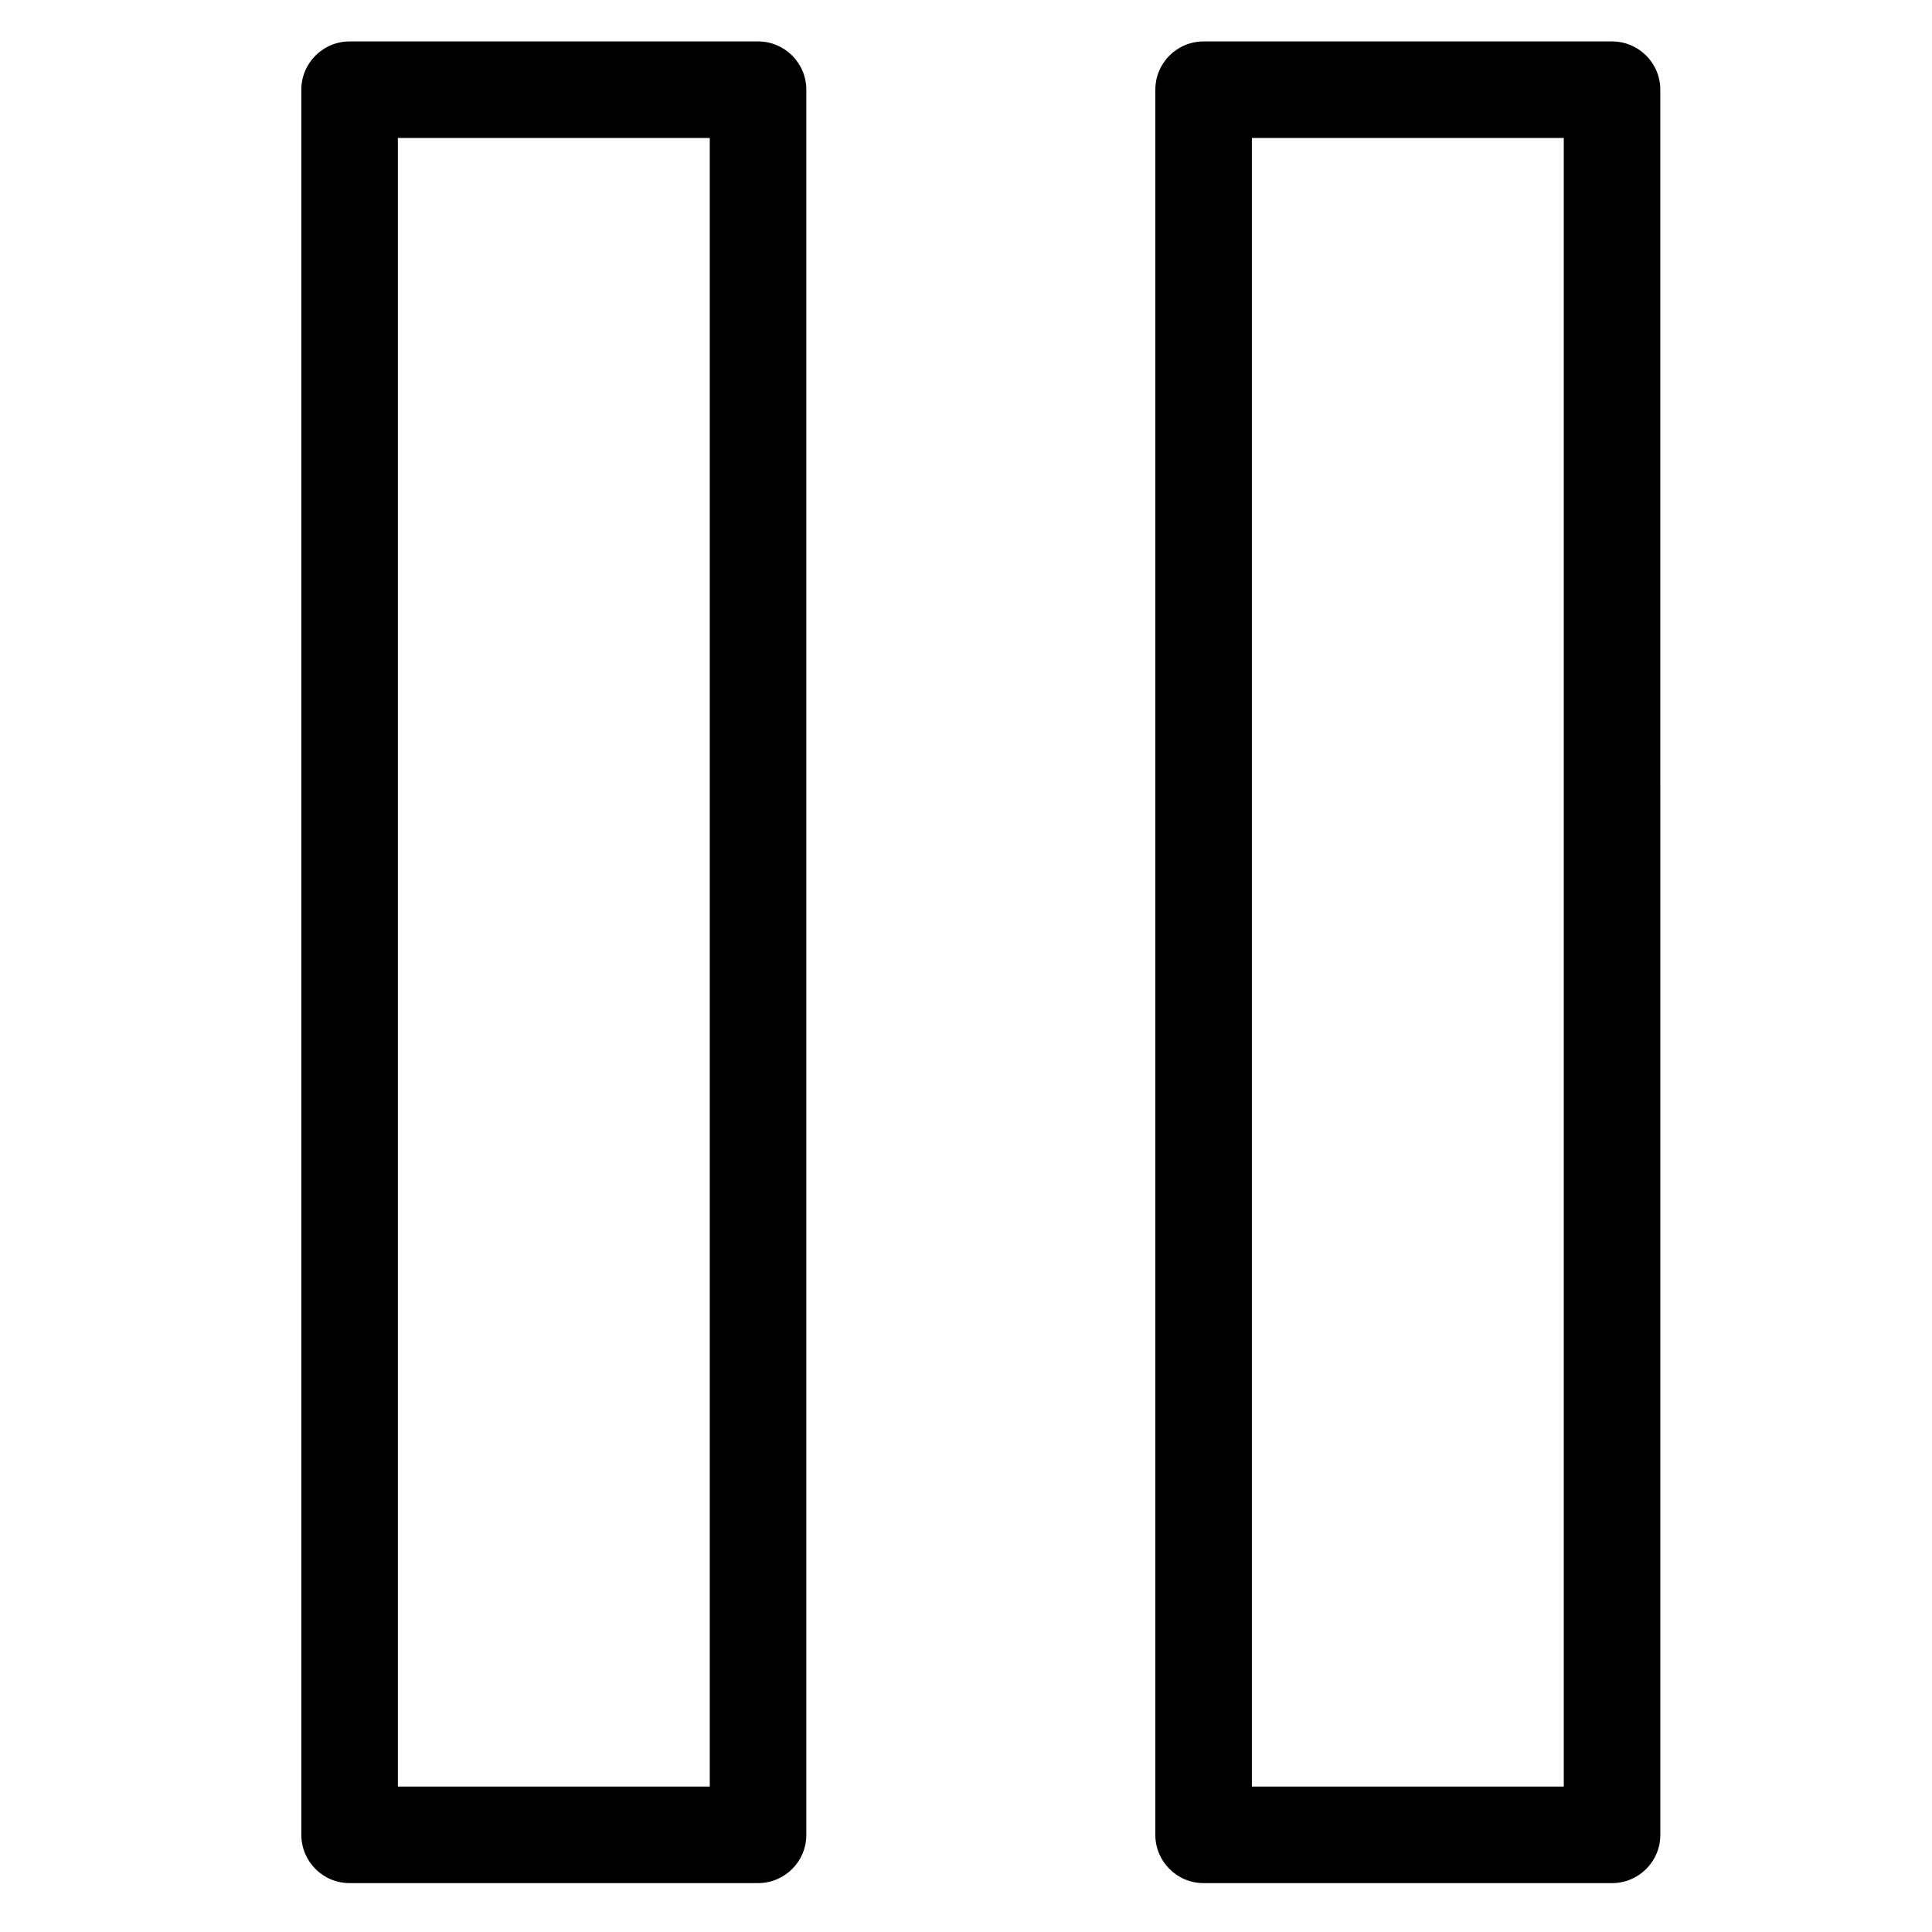
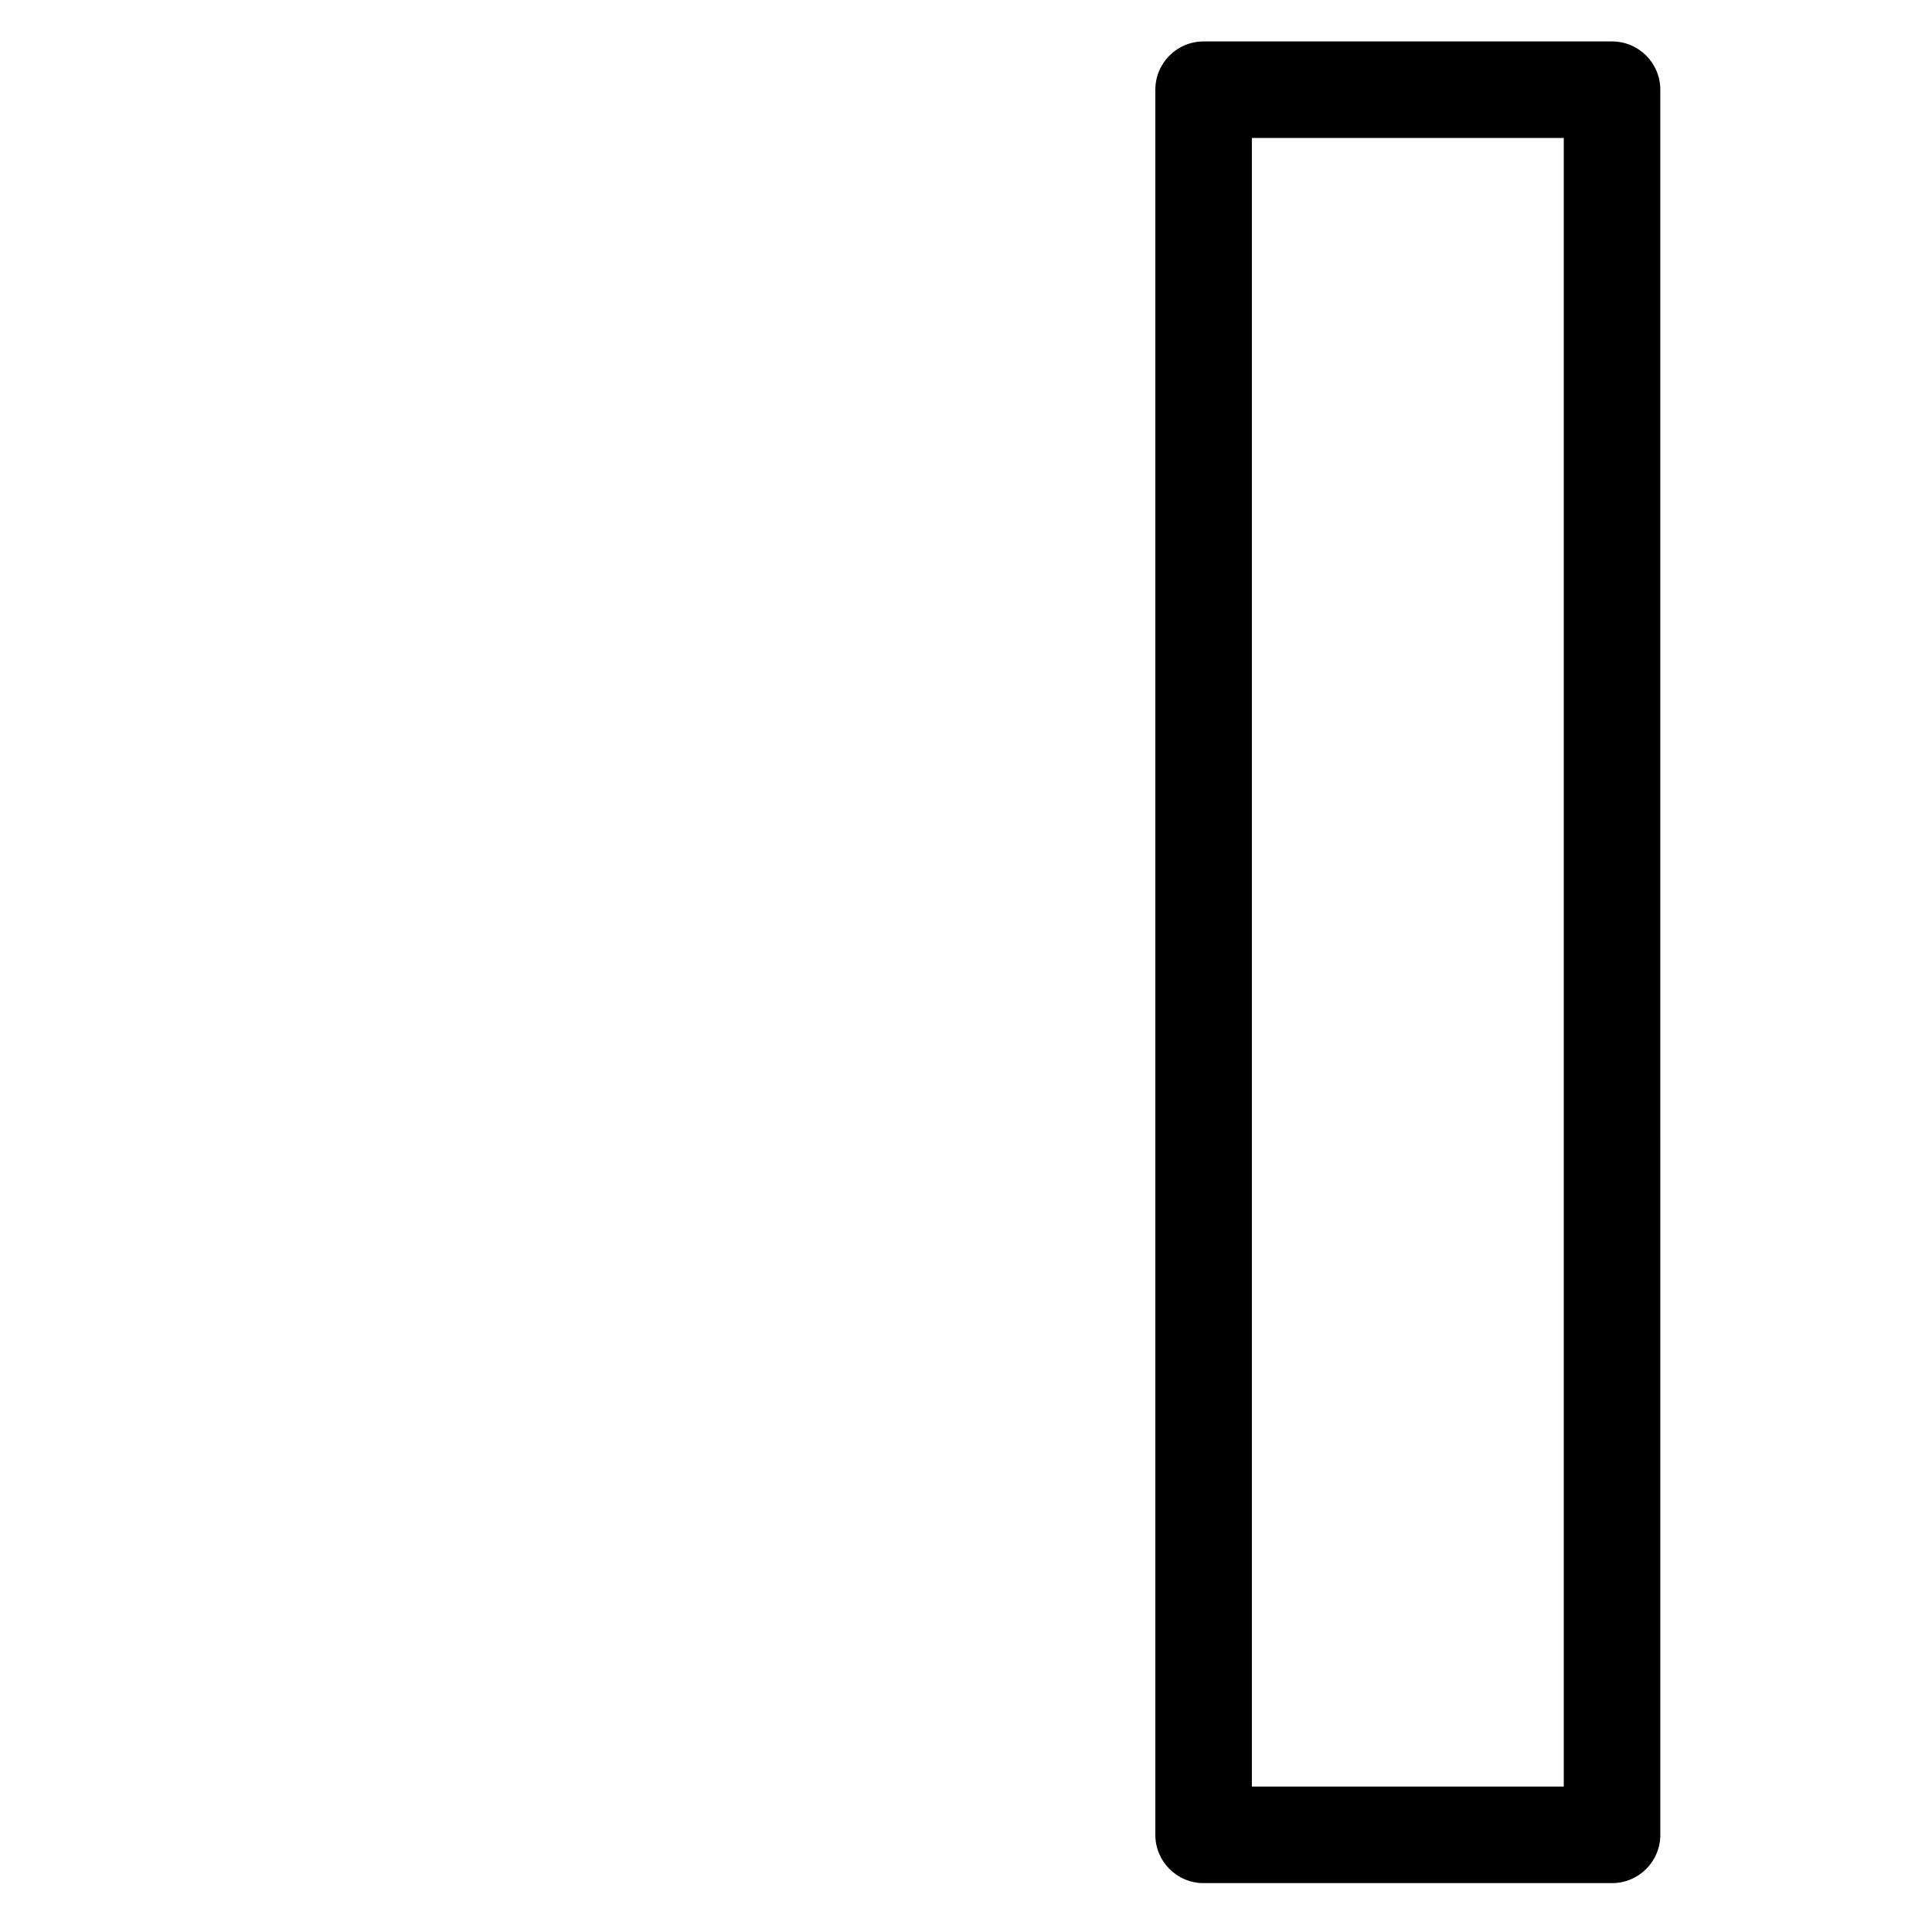
<svg xmlns="http://www.w3.org/2000/svg" fill="#000000" width="800px" height="800px" version="1.1" viewBox="144 144 512 512">
  <g>
-     <path d="m344.89 154.98h-108.24c-7.066 0-12.793 5.727-12.793 12.793v462.48c0 7.066 5.727 12.793 12.793 12.793h108.24c7.066 0 12.793-5.727 12.793-12.793v-462.48c0-7.066-5.727-12.793-12.793-12.793zm-12.793 462.48h-82.656v-436.9h82.656z" />
    <path d="m571.21 154.98h-108.24c-7.066 0-12.793 5.727-12.793 12.793v462.48c0 7.066 5.727 12.793 12.793 12.793h108.24c7.066 0 12.793-5.727 12.793-12.793l-0.004-462.48c0-7.066-5.727-12.793-12.793-12.793zm-12.793 462.48h-82.656v-436.9h82.656z" />
  </g>
</svg>